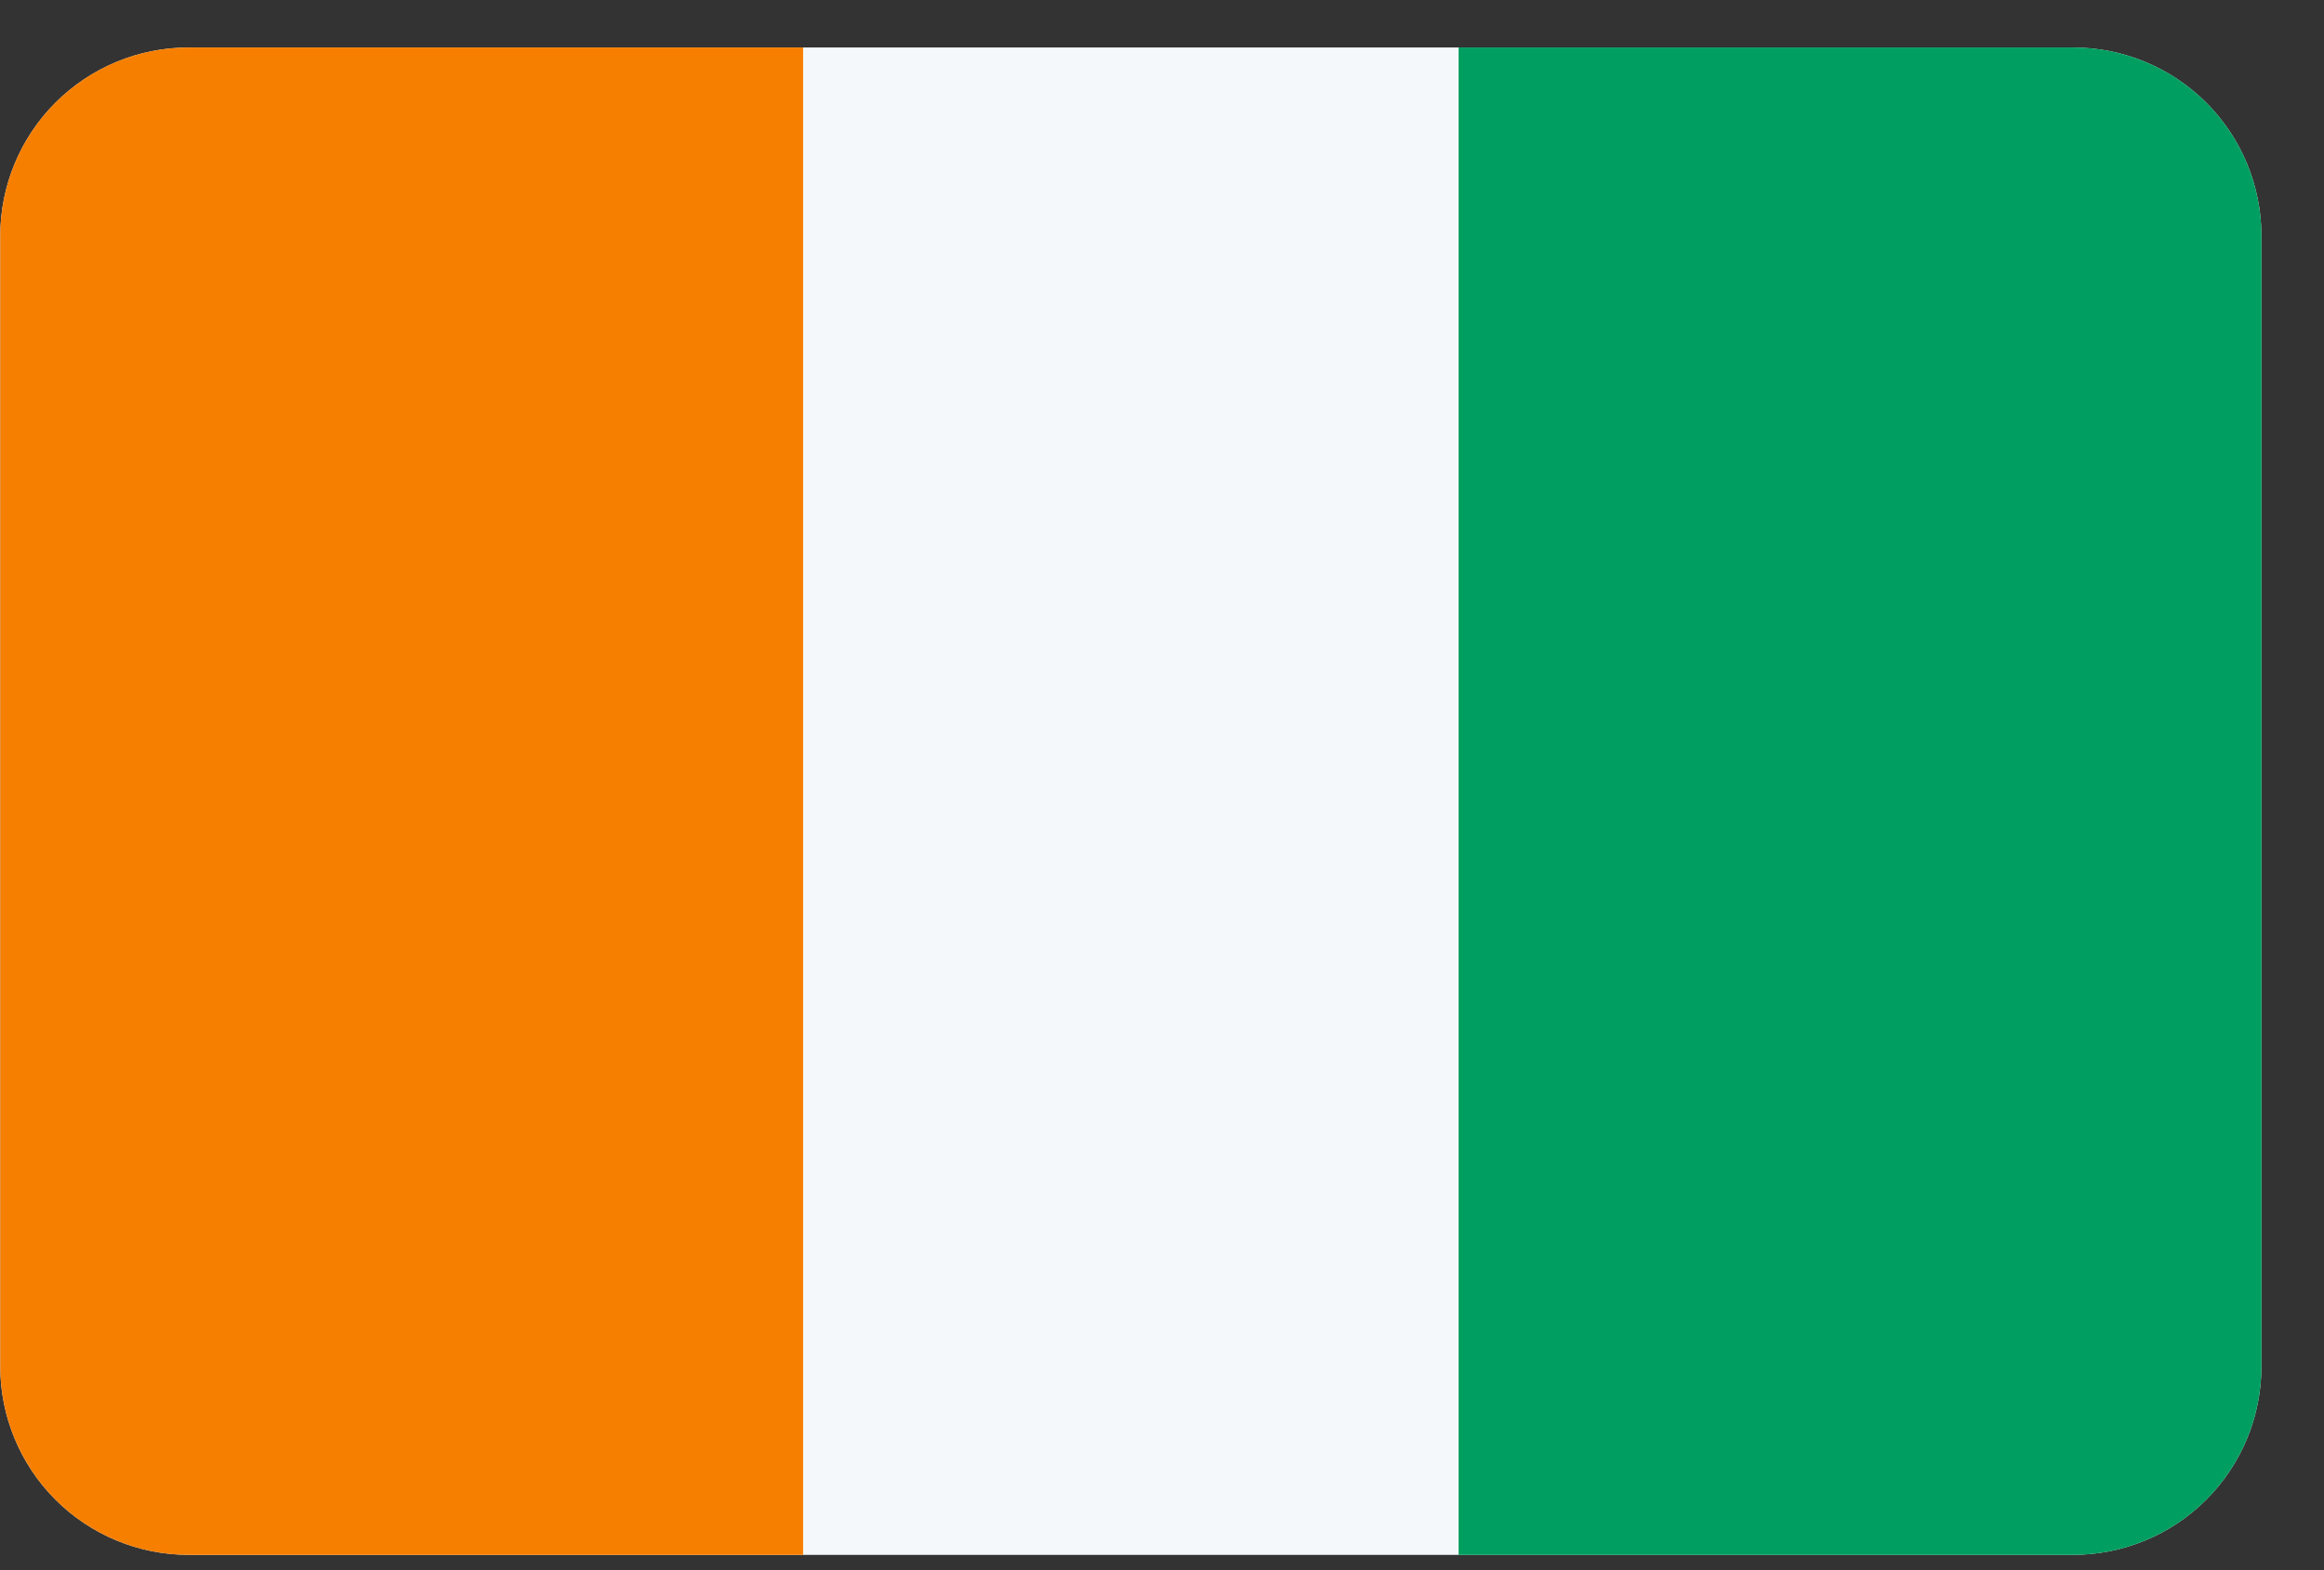
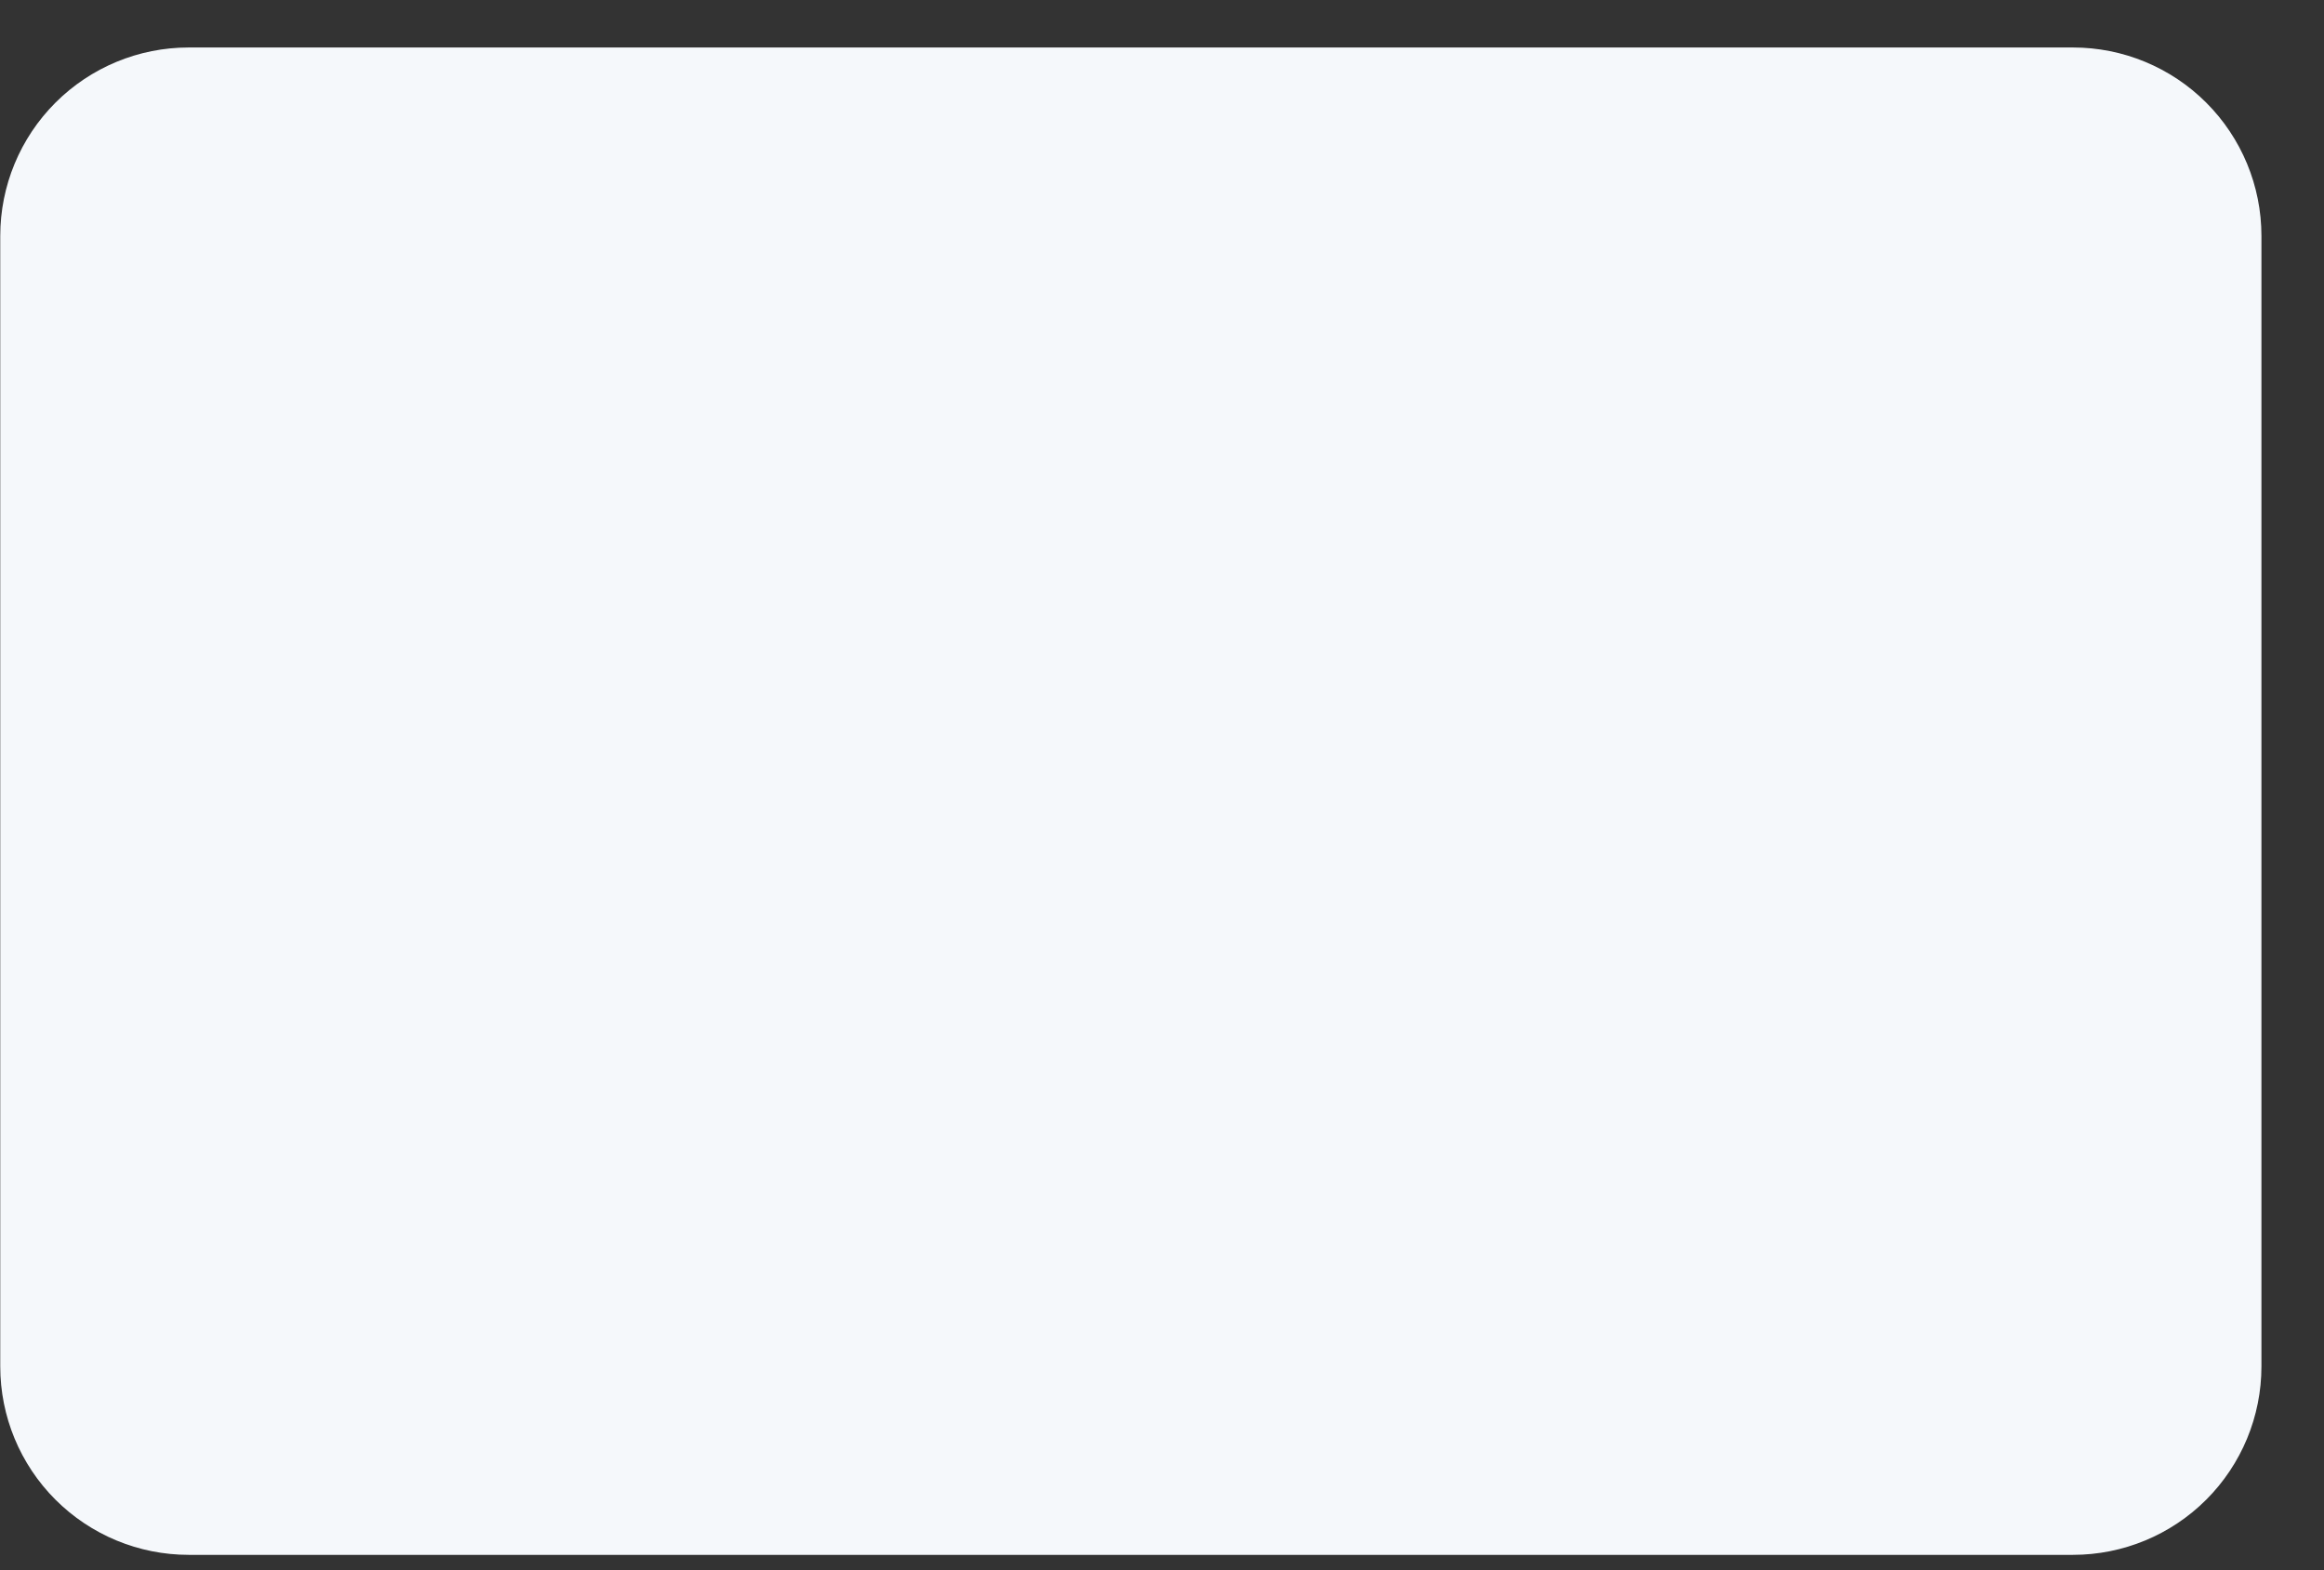
<svg xmlns="http://www.w3.org/2000/svg" width="37" height="25" fill="none">
  <rect width="100%" height="100%" fill="#333333" stroke="none" />
  <g clip-path="url(#a)">
-     <path d="M.004.756h36v24h-36v-24z" fill="#F5F8FB" />
-     <path d="M23.222.756h12.782v24H23.222v-24z" fill="#009E60" />
-     <path d="M.004.756h12.782v24H.004v-24z" fill="#F77F00" />
+     <path d="M.004.756h36v24h-36v-24" fill="#F5F8FB" />
  </g>
  <defs>
    <clipPath id="a">
      <path d="M.004 3.756a3 3 0 0 1 3-3h30a3 3 0 0 1 3 3v18a3 3 0 0 1-3 3h-30a3 3 0 0 1-3-3v-18z" fill="#fff" />
    </clipPath>
  </defs>
</svg>